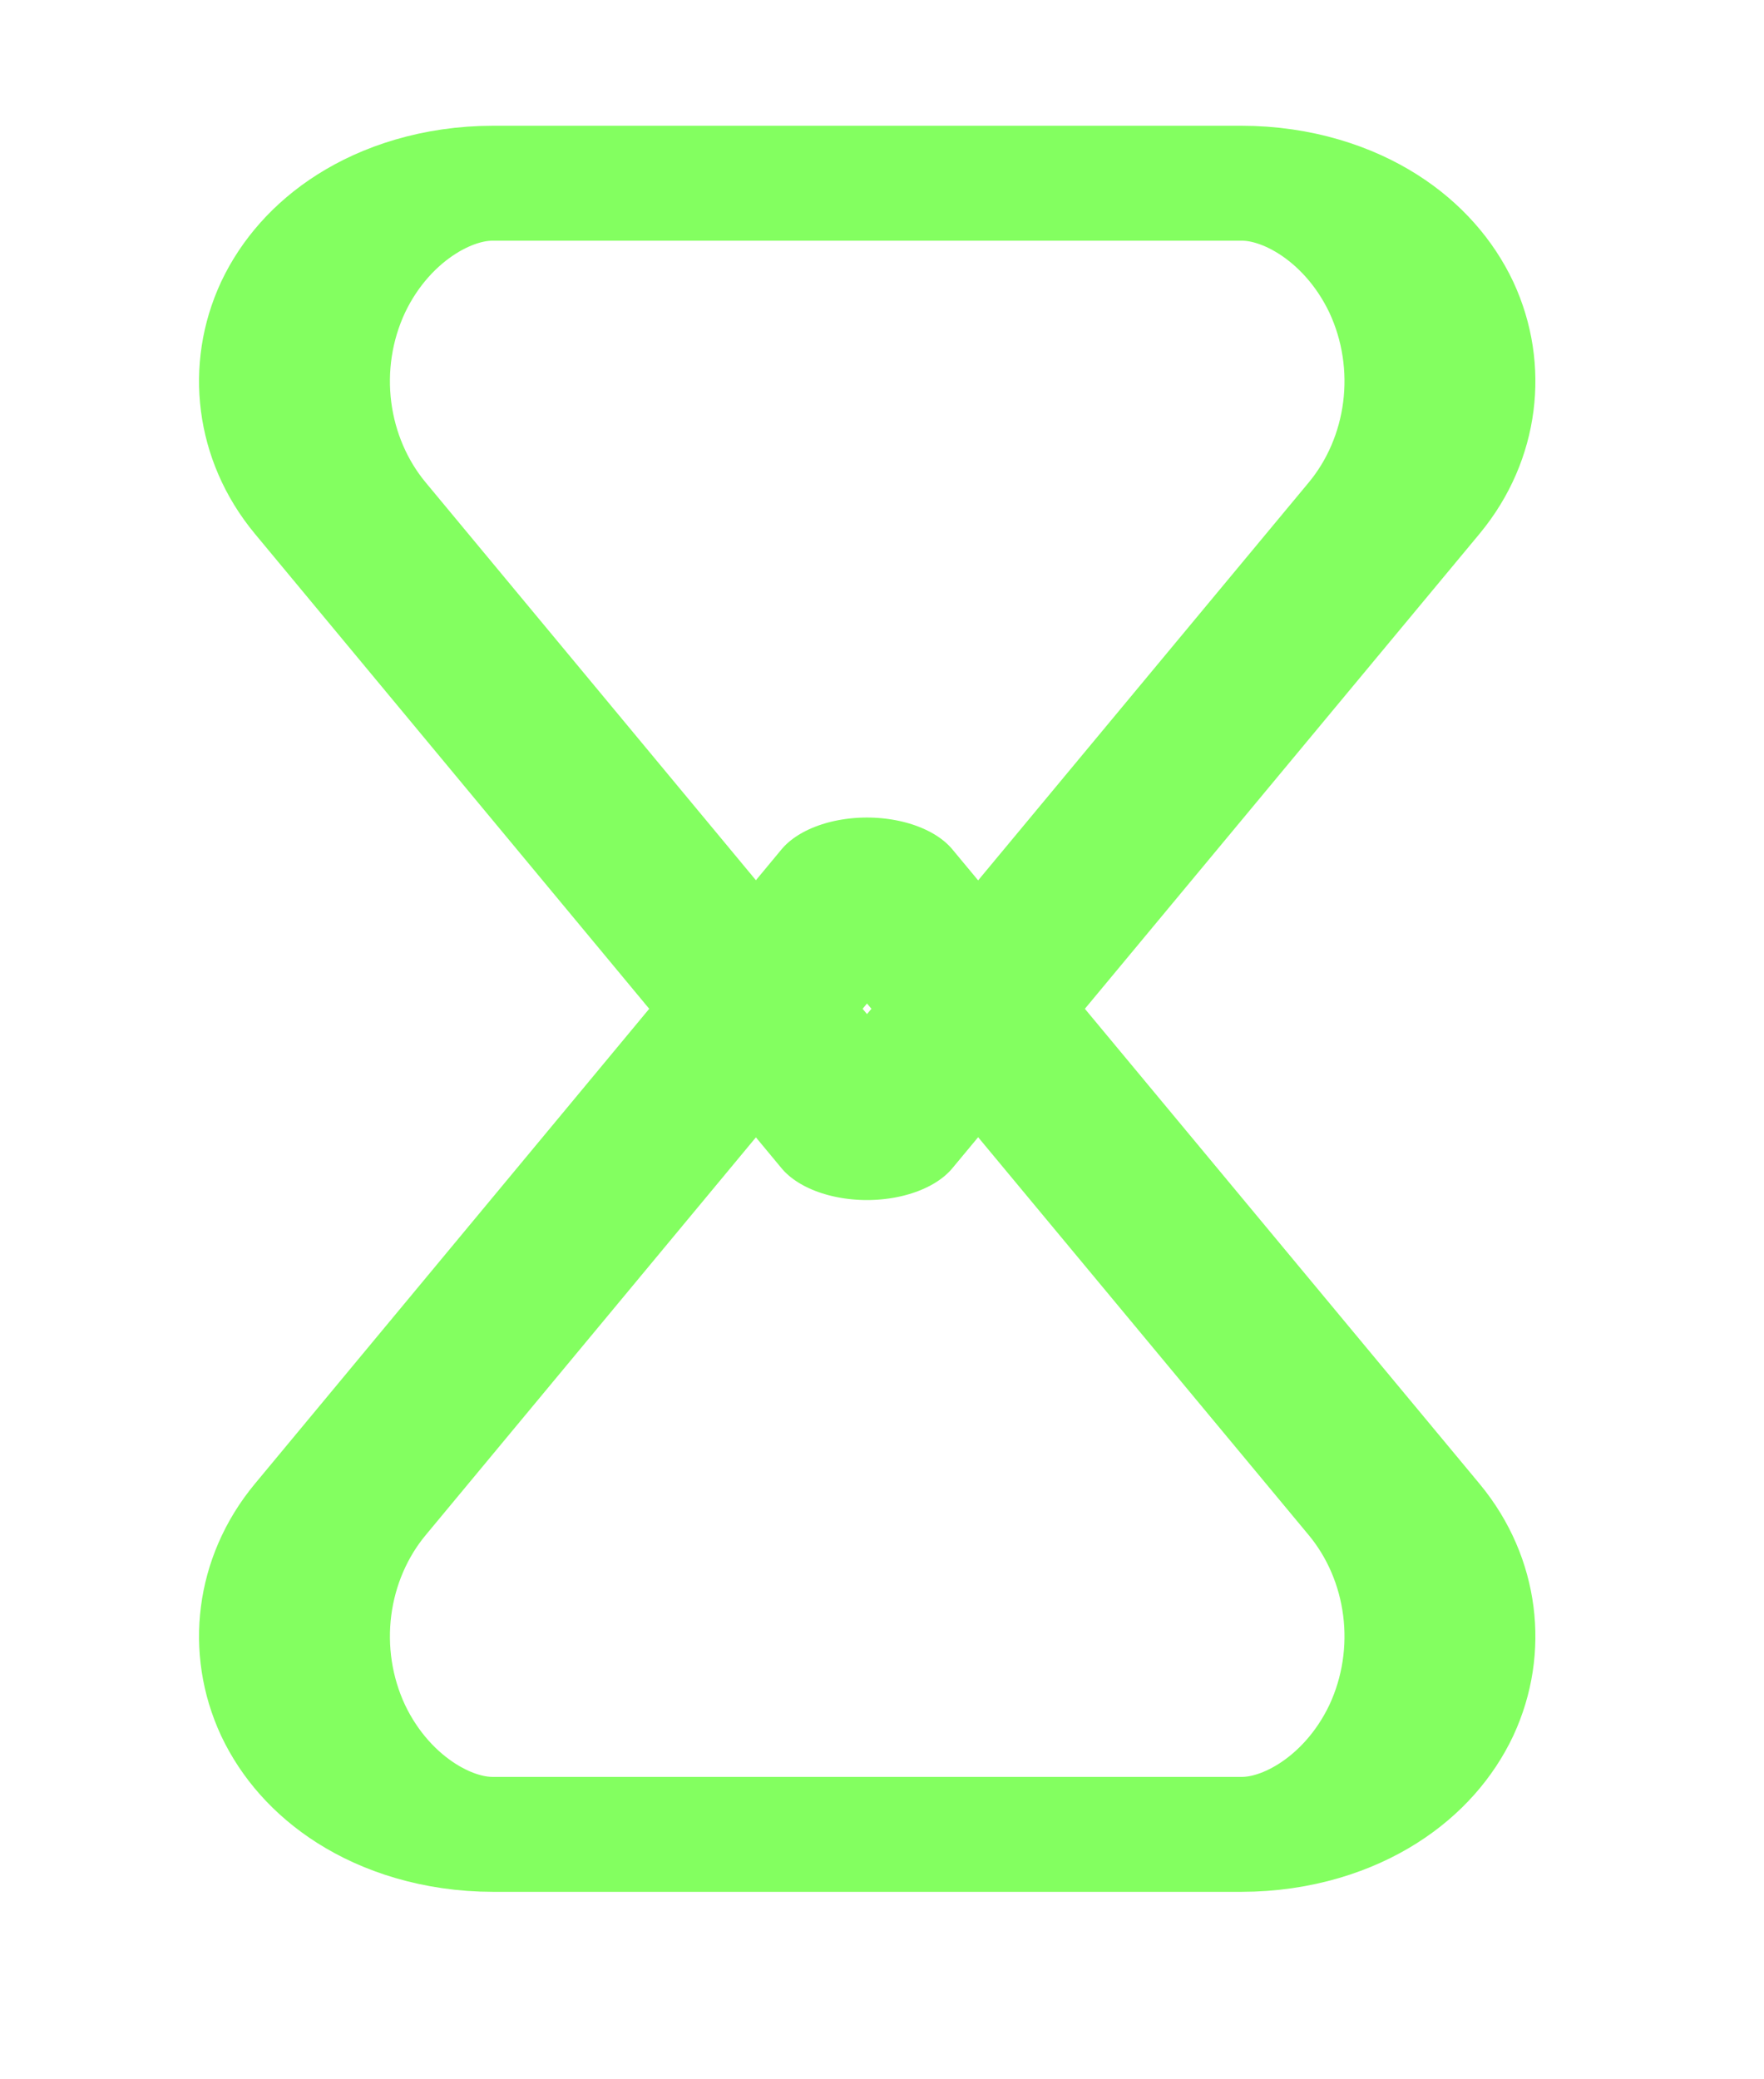
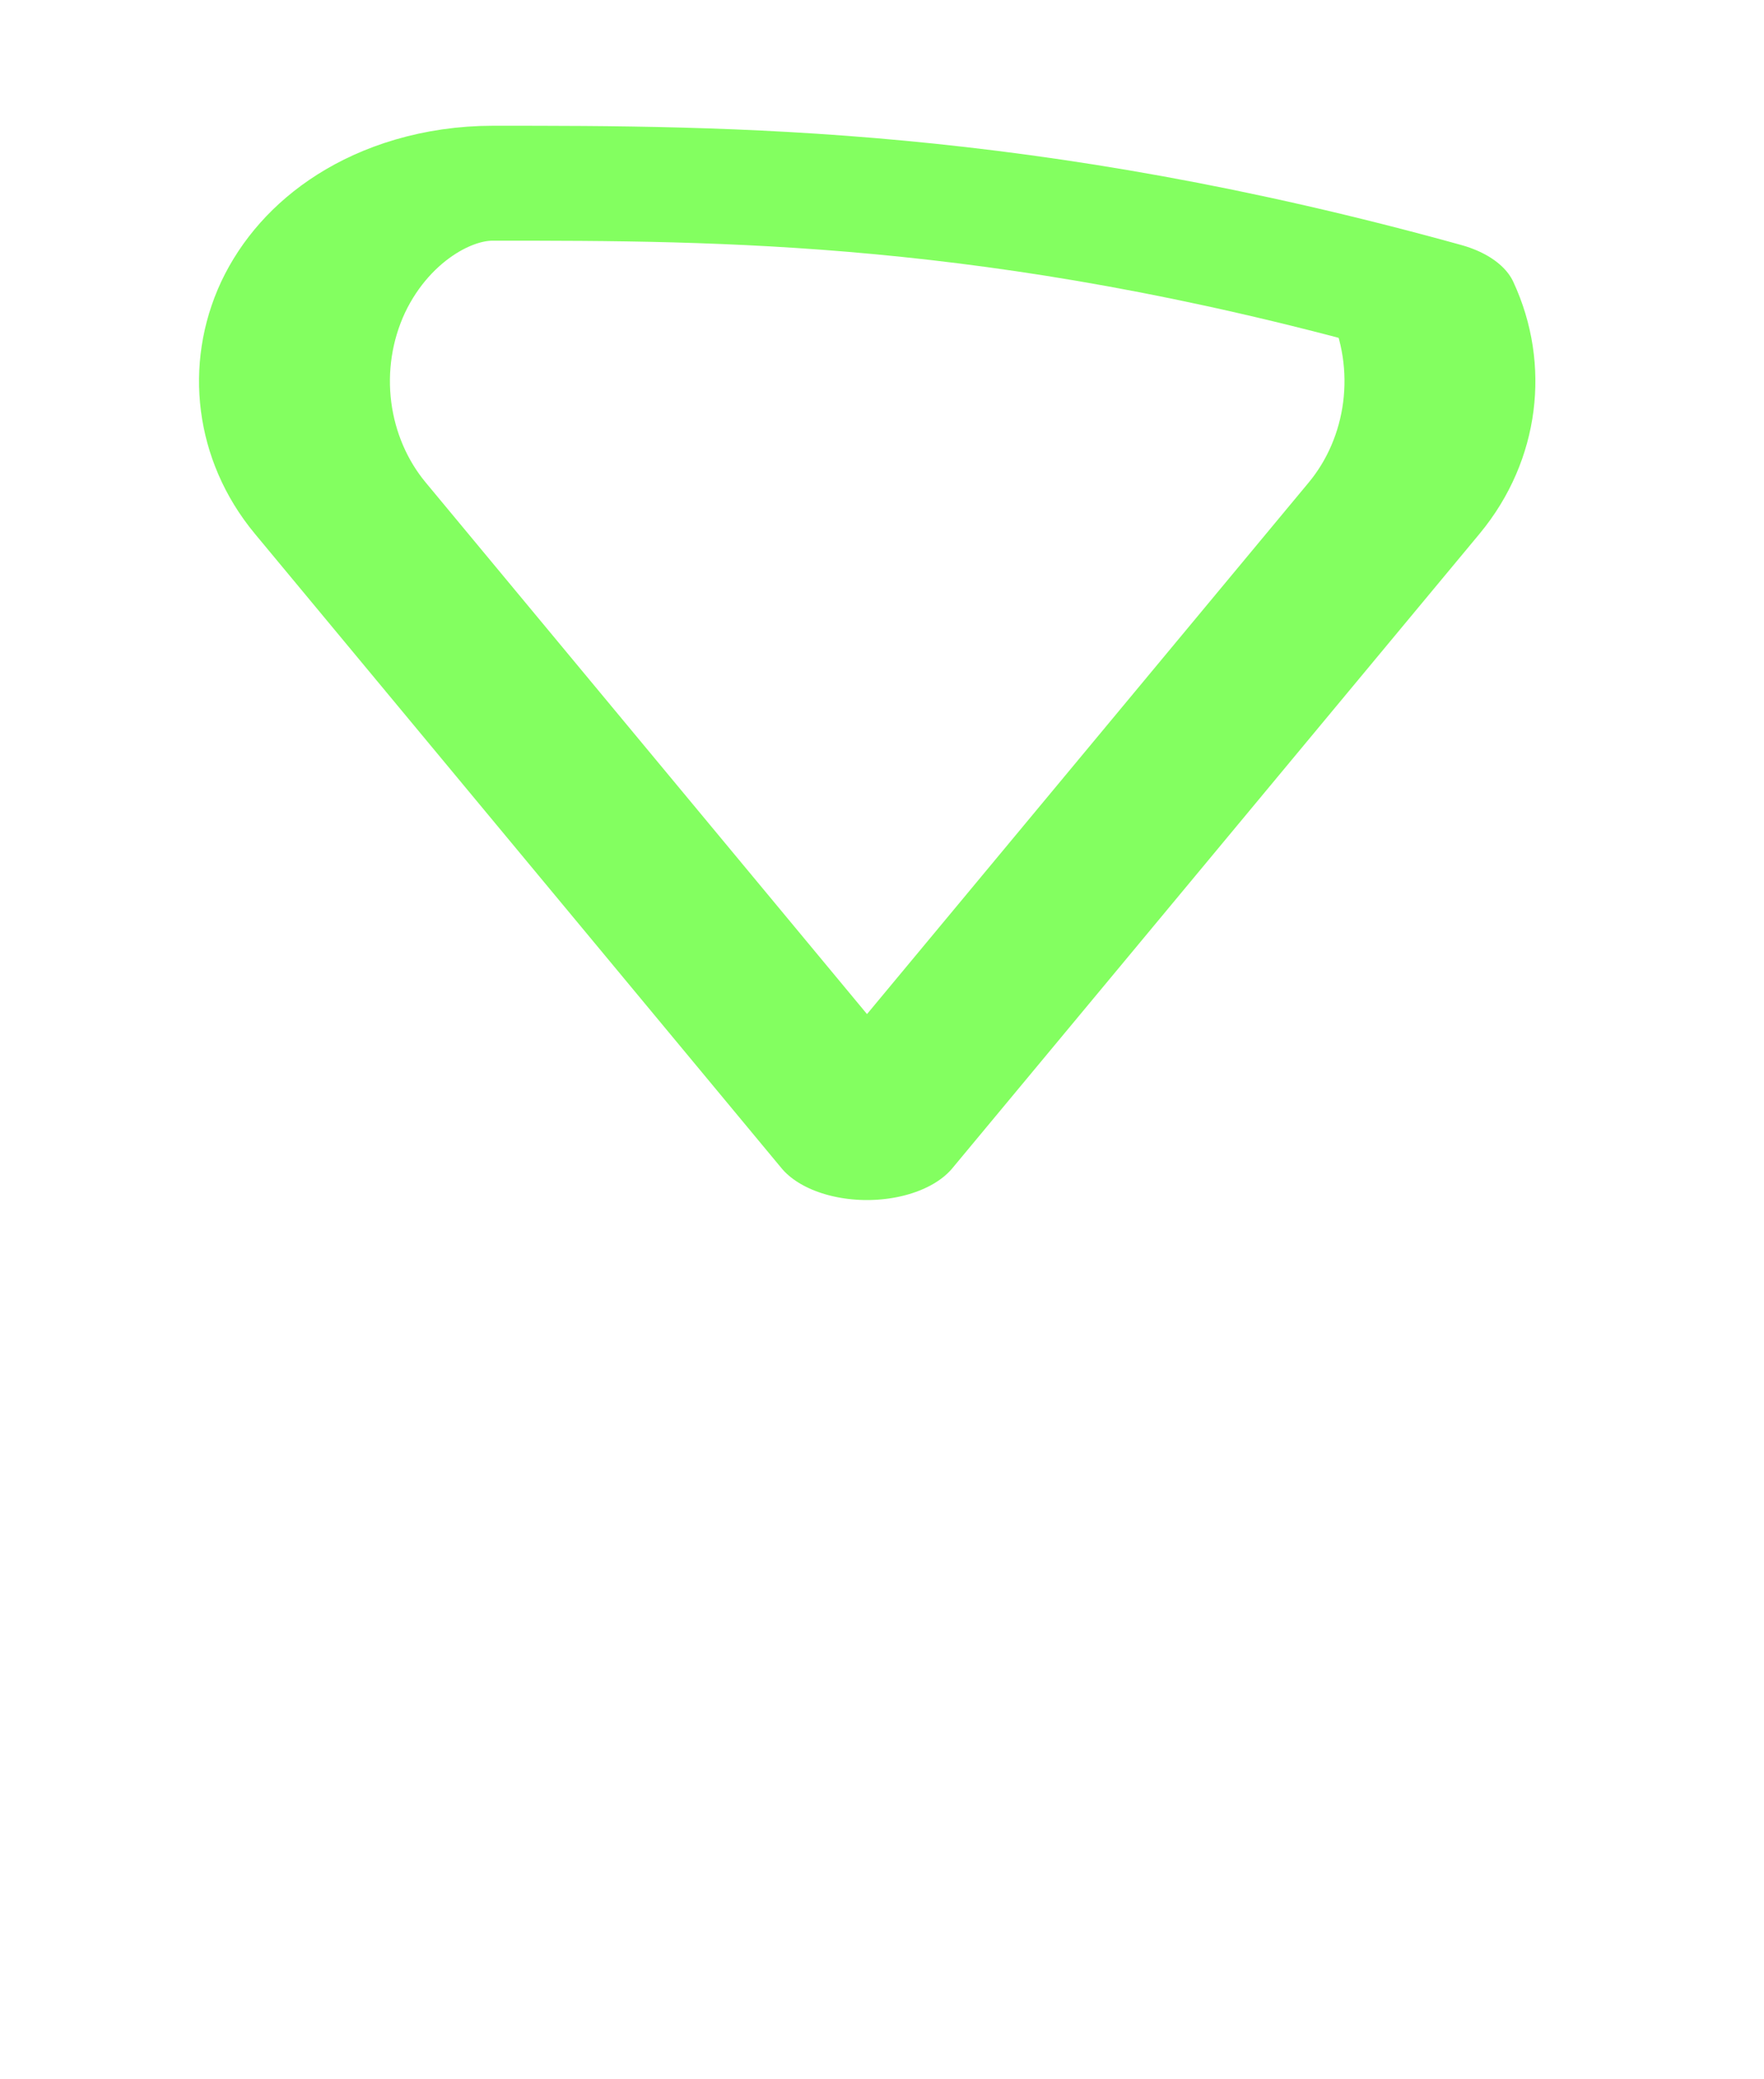
<svg xmlns="http://www.w3.org/2000/svg" width="100%" height="100%" viewBox="0 0 56 66" version="1.1" xml:space="preserve" style="fill-rule:evenodd;clip-rule:evenodd;stroke-linecap:round;stroke-linejoin:round;stroke-miterlimit:1.5;">
  <g transform="matrix(1,0,0,1,-435.165,-6376.77)">
    <g transform="matrix(0.5,0,0,2.912,0,0)">
      <g transform="matrix(0.89,0,-4.44089e-16,1.056,-40.952,890.515)">
        <g>
          <g transform="matrix(3.731,3.44682e-17,-2.1201e-16,-0.325,-19256.1,4017.09)">
-             <path d="M5452.12,8538.12C5452.12,8538.12 5457.78,8549.43 5462.2,8558.27C5463.14,8560.15 5463.34,8562.76 5462.72,8564.97C5462.09,8567.18 5460.75,8568.59 5459.28,8568.59C5454.86,8568.59 5449.39,8568.59 5444.97,8568.59C5443.5,8568.59 5442.16,8567.18 5441.53,8564.97C5440.91,8562.76 5441.11,8560.15 5442.05,8558.27C5446.47,8549.43 5452.12,8538.12 5452.12,8538.12Z" style="fill:none;stroke:rgb(131,255,96);stroke-width:3.65px;" />
+             <path d="M5452.12,8538.12C5452.12,8538.12 5457.78,8549.43 5462.2,8558.27C5463.14,8560.15 5463.34,8562.76 5462.72,8564.97C5454.86,8568.59 5449.39,8568.59 5444.97,8568.59C5443.5,8568.59 5442.16,8567.18 5441.53,8564.97C5440.91,8562.76 5441.11,8560.15 5442.05,8558.27C5446.47,8549.43 5452.12,8538.12 5452.12,8538.12Z" style="fill:none;stroke:rgb(131,255,96);stroke-width:3.65px;" />
          </g>
          <g transform="matrix(3.731,-3.44682e-17,-2.1201e-16,0.325,-19256.1,-1535.45)">
-             <path d="M5452.12,8538.12C5452.12,8538.12 5457.78,8549.43 5462.2,8558.27C5463.14,8560.15 5463.34,8562.76 5462.72,8564.97C5462.09,8567.18 5460.75,8568.59 5459.28,8568.59C5454.86,8568.59 5449.39,8568.59 5444.97,8568.59C5443.5,8568.59 5442.16,8567.18 5441.53,8564.97C5440.91,8562.76 5441.11,8560.15 5442.05,8558.27C5446.47,8549.43 5452.12,8538.12 5452.12,8538.12Z" style="fill:none;stroke:rgb(131,255,96);stroke-width:3.65px;" />
-           </g>
+             </g>
        </g>
      </g>
    </g>
  </g>
</svg>